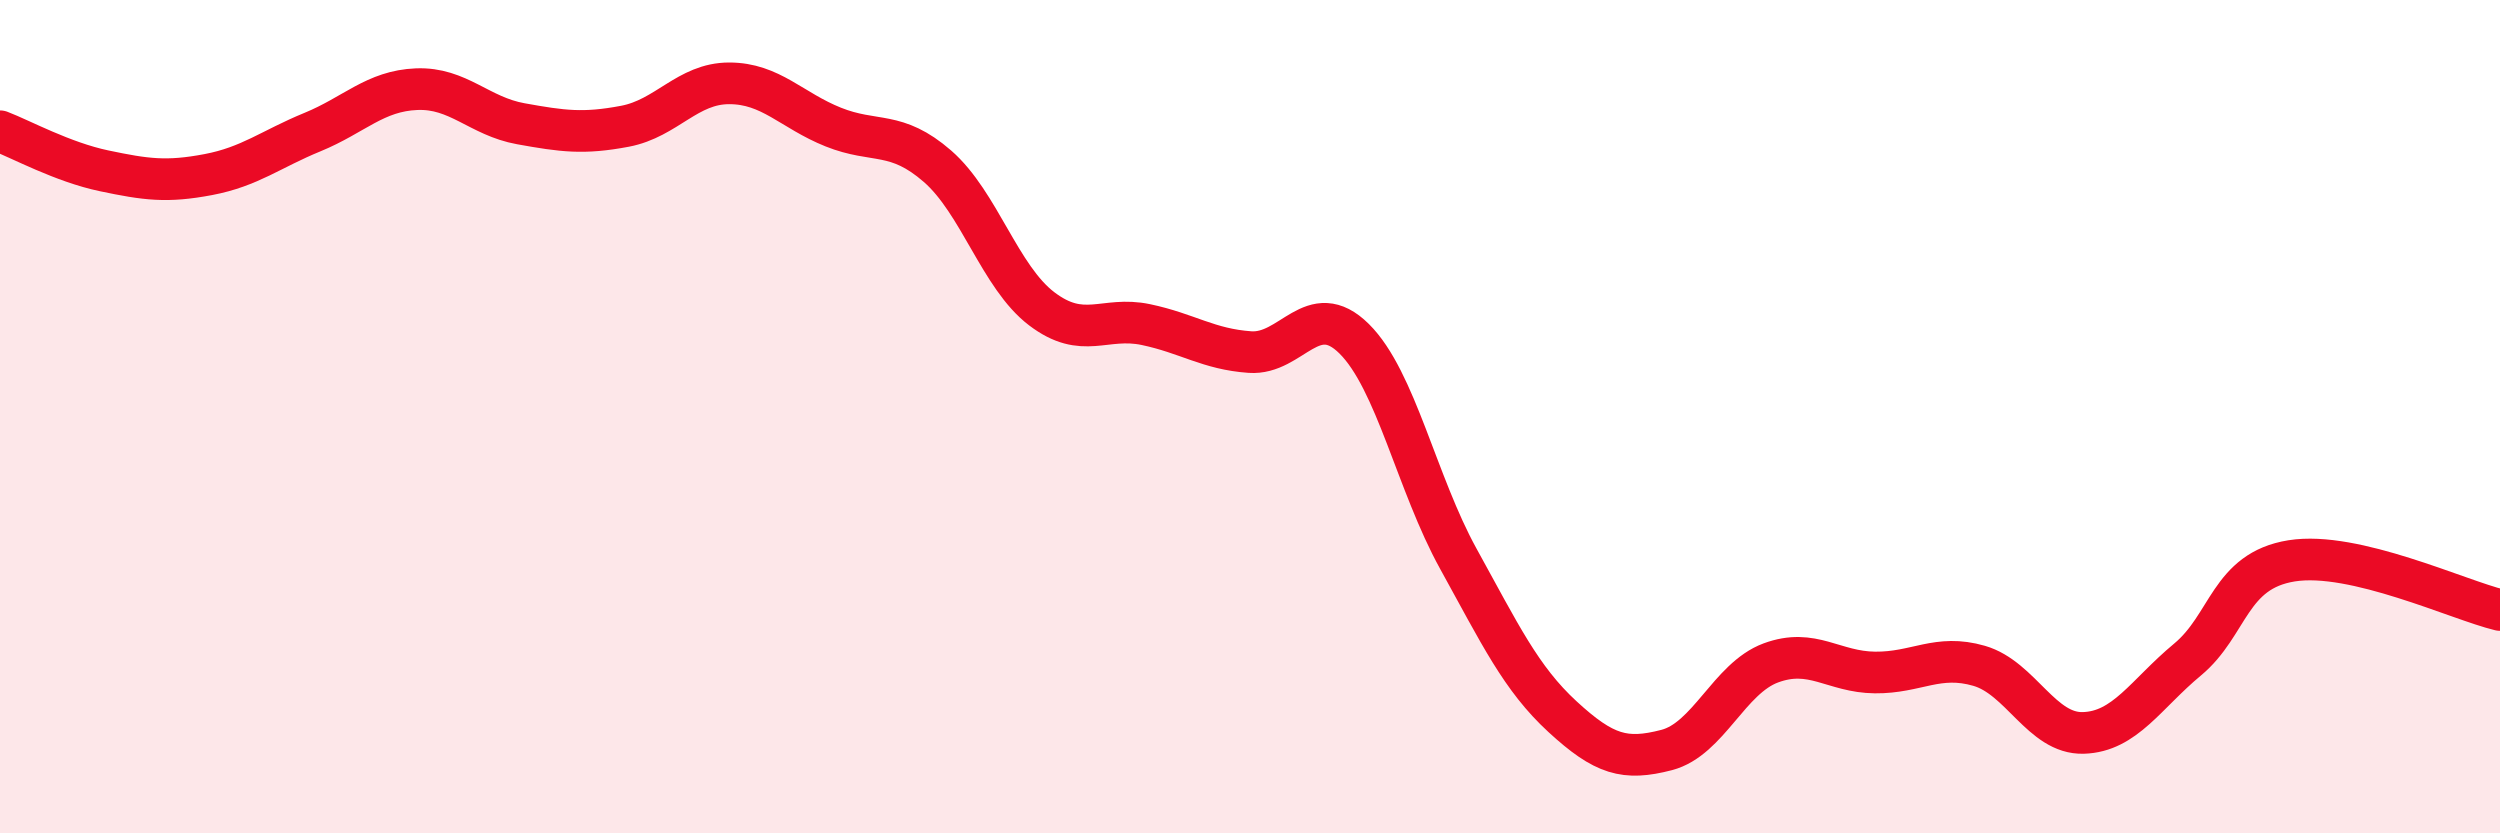
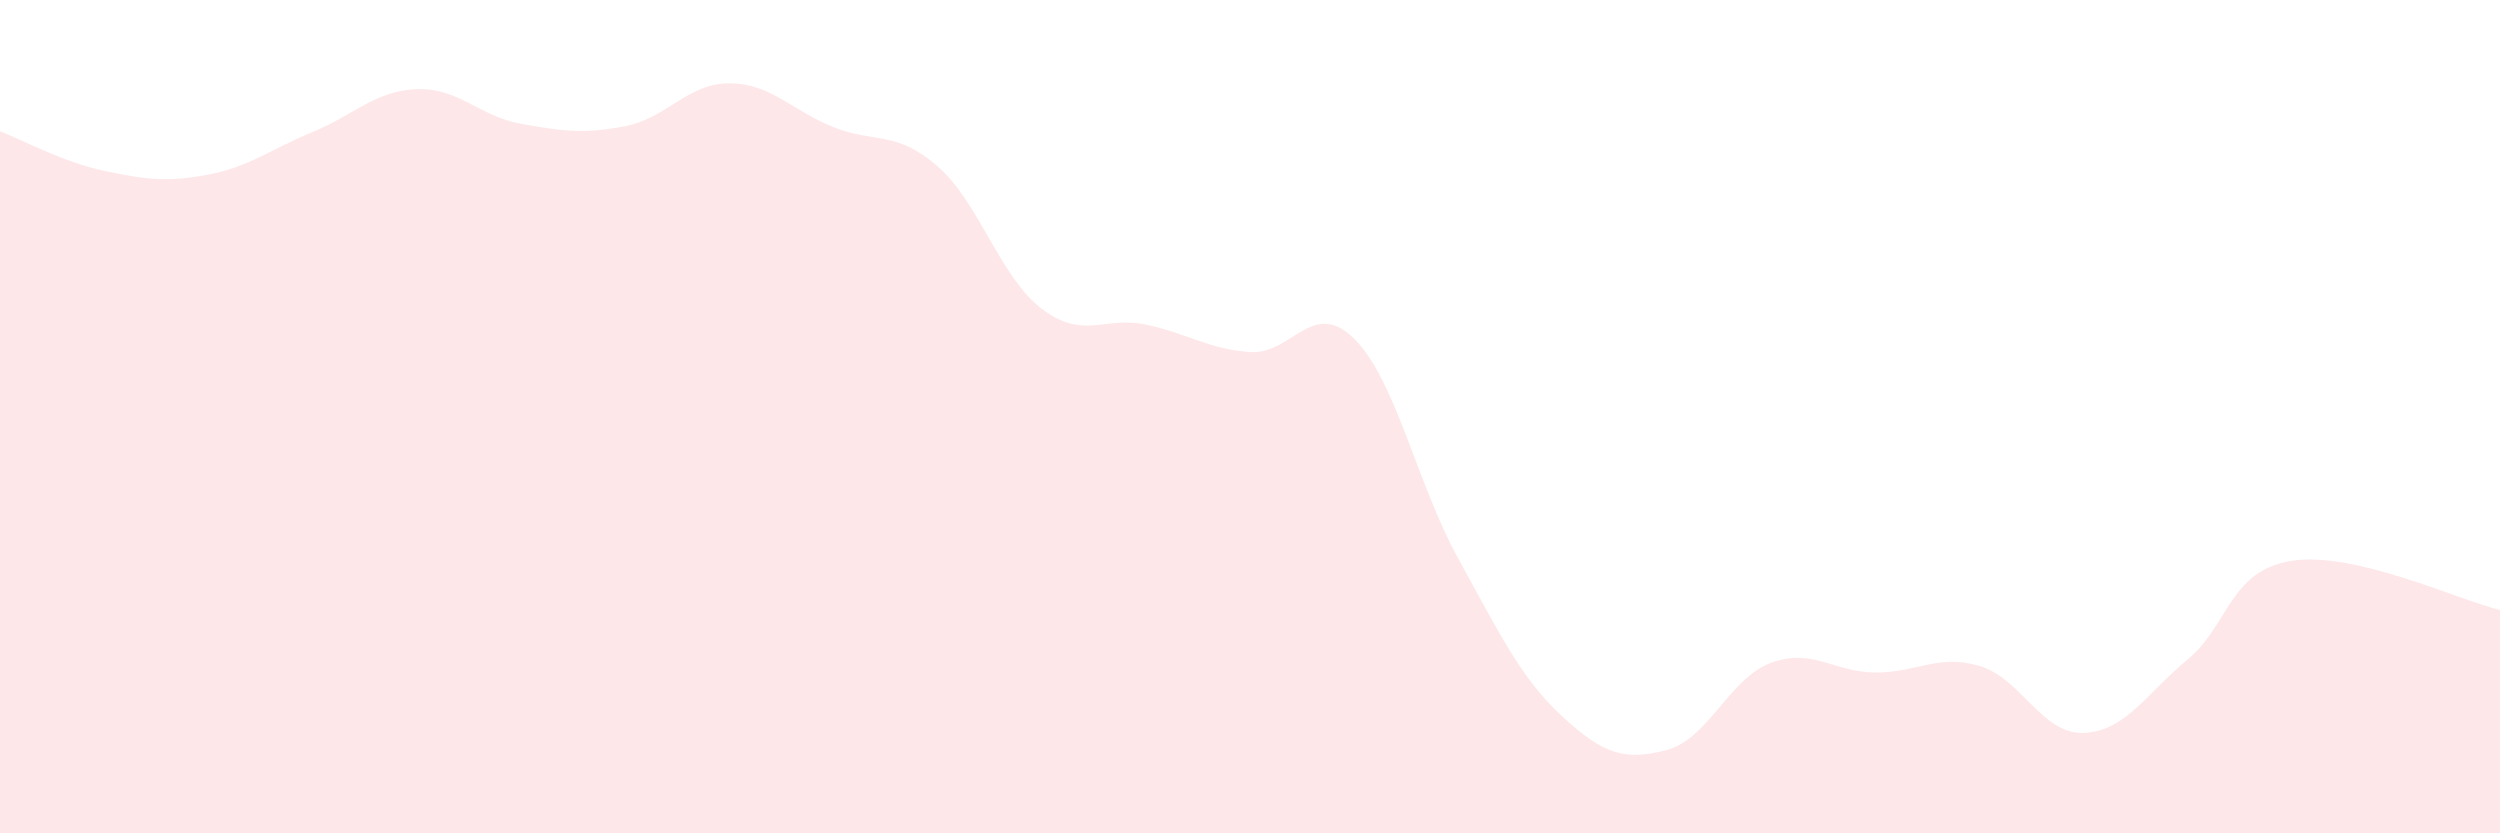
<svg xmlns="http://www.w3.org/2000/svg" width="60" height="20" viewBox="0 0 60 20">
  <path d="M 0,3.15 C 0.5,3.34 1.5,3.89 2.5,4.1 C 3.5,4.31 4,4.38 5,4.19 C 6,4 6.5,3.58 7.5,3.17 C 8.5,2.76 9,2.18 10,2.14 C 11,2.1 11.5,2.79 12.5,2.97 C 13.5,3.15 14,3.22 15,3.03 C 16,2.84 16.5,2 17.5,2 C 18.5,2 19,2.65 20,3.05 C 21,3.45 21.5,3.12 22.5,3.99 C 23.5,4.86 24,6.65 25,7.41 C 26,8.17 26.5,7.58 27.5,7.79 C 28.5,8 29,8.38 30,8.45 C 31,8.52 31.5,7.14 32.5,8.13 C 33.5,9.12 34,11.6 35,13.41 C 36,15.22 36.5,16.28 37.5,17.2 C 38.5,18.12 39,18.26 40,18 C 41,17.74 41.5,16.28 42.5,15.91 C 43.5,15.54 44,16.13 45,16.14 C 46,16.15 46.5,15.69 47.5,15.98 C 48.5,16.27 49,17.62 50,17.59 C 51,17.56 51.5,16.66 52.5,15.83 C 53.5,15 53.5,13.7 55,13.46 C 56.5,13.22 59,14.4 60,14.64L60 20L0 20Z" fill="#EB0A25" opacity="0.1" stroke-linecap="round" stroke-linejoin="round" />
-   <path d="M 0,3.15 C 0.5,3.34 1.5,3.89 2.5,4.1 C 3.5,4.31 4,4.38 5,4.19 C 6,4 6.5,3.58 7.5,3.17 C 8.5,2.76 9,2.18 10,2.14 C 11,2.1 11.5,2.79 12.5,2.97 C 13.5,3.15 14,3.22 15,3.03 C 16,2.84 16.5,2 17.5,2 C 18.5,2 19,2.65 20,3.05 C 21,3.45 21.5,3.12 22.5,3.99 C 23.5,4.86 24,6.65 25,7.41 C 26,8.17 26.5,7.58 27.5,7.79 C 28.5,8 29,8.38 30,8.45 C 31,8.52 31.5,7.14 32.5,8.13 C 33.5,9.12 34,11.6 35,13.41 C 36,15.22 36.5,16.28 37.5,17.2 C 38.5,18.12 39,18.26 40,18 C 41,17.74 41.5,16.28 42.5,15.91 C 43.5,15.54 44,16.13 45,16.14 C 46,16.15 46.5,15.69 47.5,15.98 C 48.5,16.27 49,17.62 50,17.59 C 51,17.56 51.5,16.66 52.5,15.83 C 53.5,15 53.5,13.7 55,13.46 C 56.5,13.22 59,14.4 60,14.64" stroke="#EB0A25" stroke-width="1" fill="none" stroke-linecap="round" stroke-linejoin="round" />
</svg>